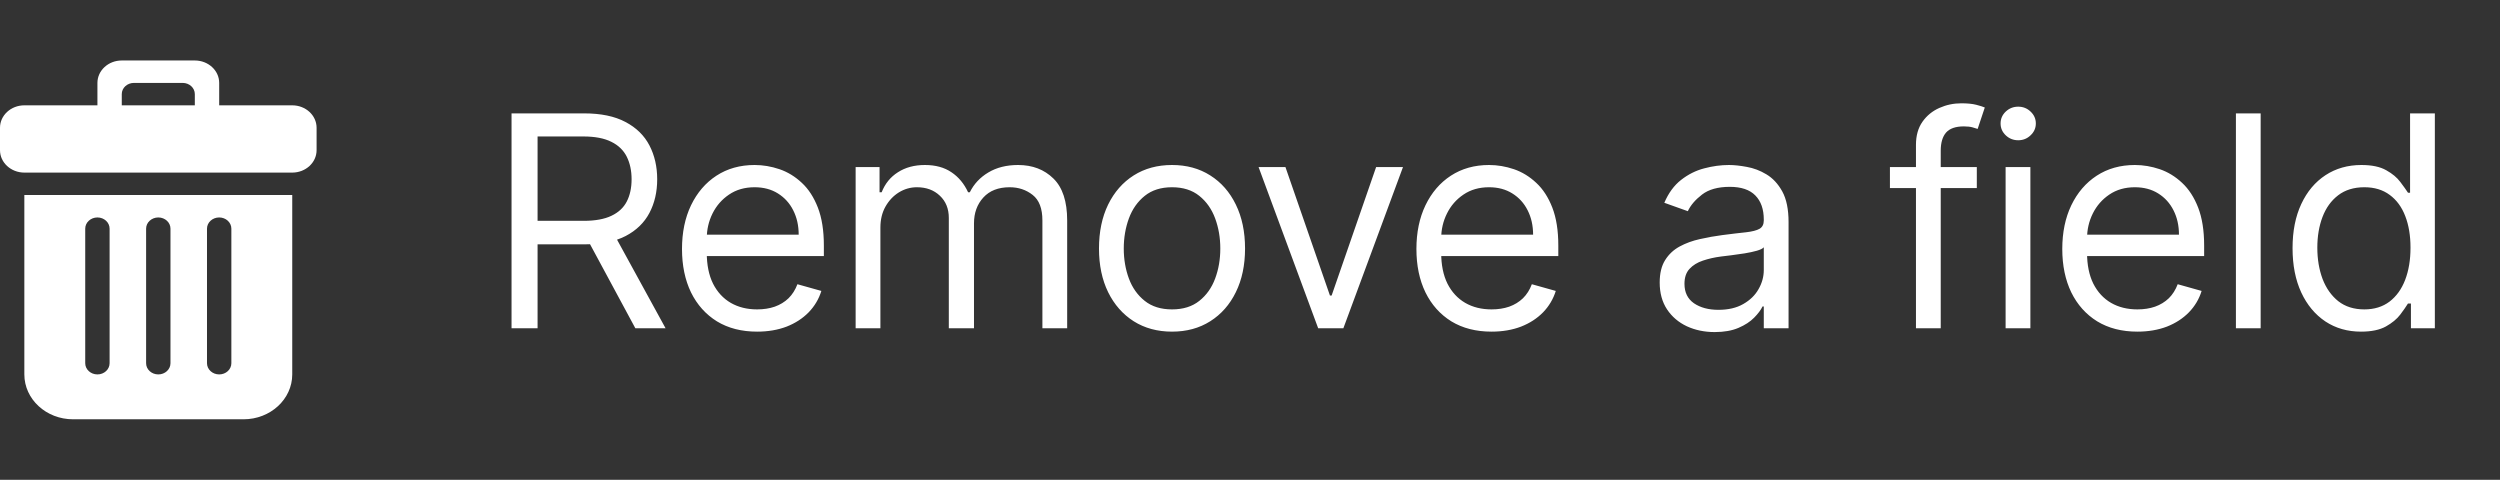
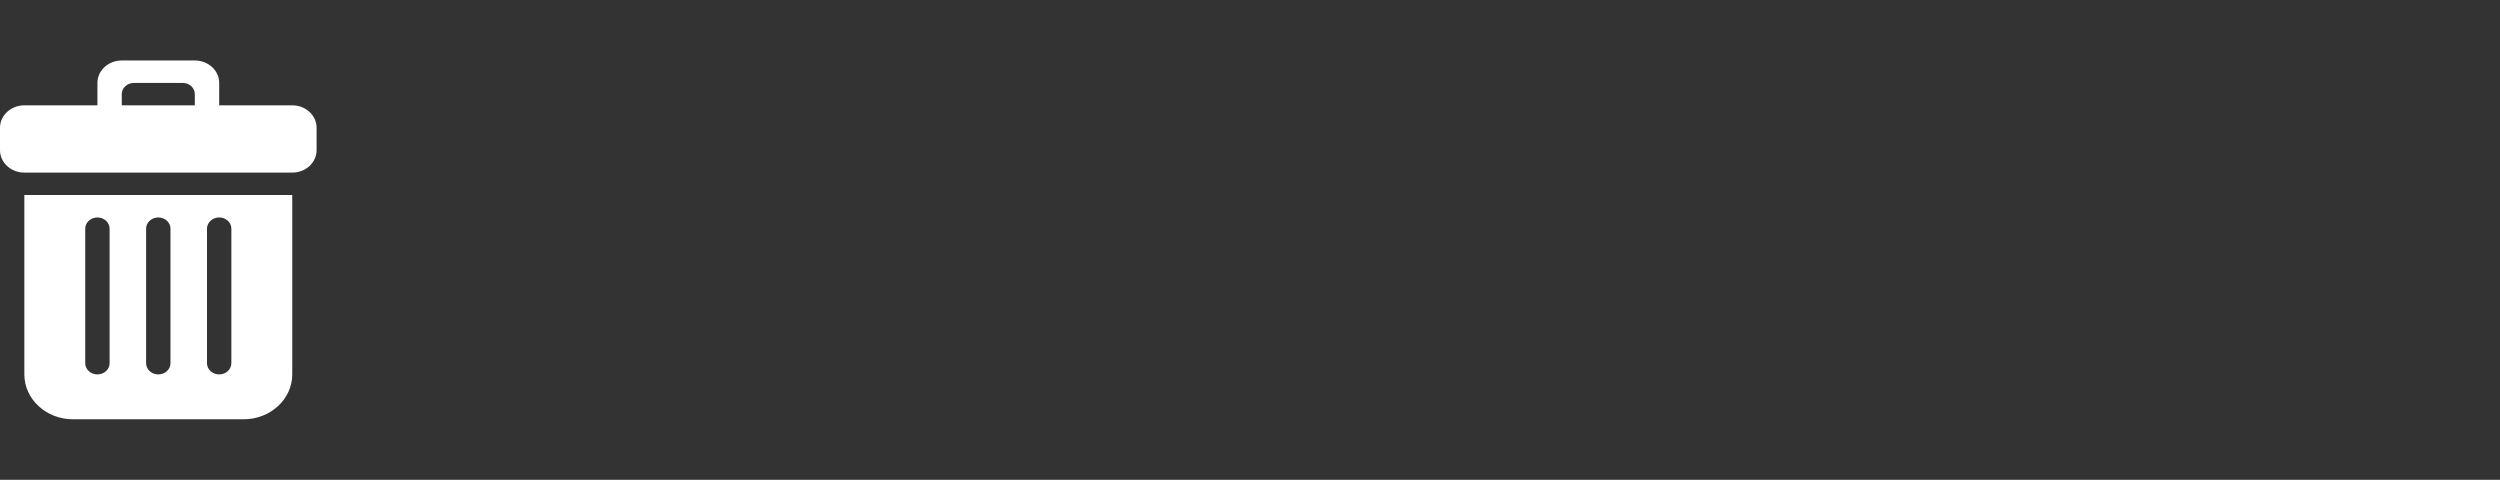
<svg xmlns="http://www.w3.org/2000/svg" width="99" height="19" viewBox="0 0 99 19" fill="none">
  <rect x="0" y="0" width="99" height="19" fill="#333333" stroke="none" />
  <path fill-rule="evenodd" clip-rule="evenodd" d="M3.375 9.055C3.375 8.81 3.591 8.611 3.858 8.611C4.124 8.611 4.34 8.81 4.34 9.055V14.383C4.34 14.629 4.124 14.827 3.858 14.827C3.591 14.827 3.375 14.629 3.375 14.383V9.055ZM5.786 9.055C5.786 8.81 6.002 8.611 6.269 8.611C6.535 8.611 6.751 8.81 6.751 9.055V14.383C6.751 14.629 6.535 14.827 6.269 14.827C6.002 14.827 5.786 14.629 5.786 14.383V9.055ZM8.197 9.055C8.197 8.81 8.414 8.611 8.68 8.611C8.946 8.611 9.162 8.81 9.162 9.055V14.383C9.162 14.629 8.946 14.827 8.68 14.827C8.414 14.827 8.197 14.629 8.197 14.383V9.055ZM0.964 14.827C0.964 15.808 1.828 16.604 2.893 16.604H9.644C10.709 16.604 11.573 15.808 11.573 14.827V7.723H0.964V14.827ZM7.715 4.171H4.822V3.727C4.822 3.481 5.038 3.283 5.304 3.283H7.233C7.499 3.283 7.715 3.481 7.715 3.727V4.171ZM11.573 4.171H8.68V3.283C8.68 2.792 8.248 2.395 7.715 2.395H4.822C4.29 2.395 3.858 2.792 3.858 3.283V4.171H0.964C0.432 4.171 0 4.569 0 5.059V5.947C0 6.437 0.432 6.834 0.964 6.835H11.574C12.106 6.834 12.537 6.437 12.537 5.947V5.059C12.537 4.569 12.105 4.171 11.573 4.171Z" fill="white" />
-   <path d="M20.257 13V4.49H23.133C23.797 4.49 24.343 4.603 24.77 4.831C25.196 5.055 25.512 5.364 25.717 5.757C25.922 6.151 26.025 6.598 26.025 7.099C26.025 7.601 25.922 8.045 25.717 8.433C25.512 8.821 25.198 9.126 24.774 9.347C24.35 9.566 23.808 9.676 23.149 9.676H20.822V8.745H23.116C23.57 8.745 23.936 8.678 24.213 8.545C24.493 8.412 24.695 8.224 24.82 7.98C24.947 7.734 25.011 7.44 25.011 7.099C25.011 6.759 24.947 6.461 24.82 6.206C24.692 5.951 24.489 5.754 24.209 5.616C23.929 5.475 23.559 5.404 23.099 5.404H21.288V13H20.257ZM24.263 9.177L26.357 13H25.16L23.099 9.177H24.263ZM29.982 13.133C29.367 13.133 28.837 12.997 28.391 12.726C27.948 12.451 27.606 12.069 27.364 11.579C27.126 11.086 27.007 10.512 27.007 9.859C27.007 9.205 27.126 8.629 27.364 8.13C27.606 7.629 27.941 7.238 28.37 6.958C28.802 6.676 29.306 6.534 29.883 6.534C30.215 6.534 30.543 6.59 30.867 6.7C31.192 6.811 31.487 6.991 31.753 7.241C32.019 7.487 32.23 7.814 32.388 8.221C32.546 8.629 32.625 9.13 32.625 9.726V10.141H27.705V9.293H31.628C31.628 8.933 31.556 8.612 31.412 8.329C31.271 8.047 31.068 7.824 30.805 7.66C30.545 7.497 30.237 7.415 29.883 7.415C29.492 7.415 29.154 7.512 28.869 7.706C28.586 7.897 28.369 8.147 28.216 8.454C28.064 8.762 27.988 9.091 27.988 9.443V10.008C27.988 10.49 28.071 10.899 28.237 11.234C28.406 11.566 28.64 11.82 28.939 11.994C29.239 12.166 29.586 12.252 29.982 12.252C30.24 12.252 30.473 12.216 30.68 12.144C30.891 12.069 31.073 11.958 31.225 11.812C31.377 11.662 31.495 11.476 31.578 11.255L32.526 11.521C32.426 11.842 32.258 12.125 32.023 12.368C31.787 12.609 31.496 12.798 31.15 12.934C30.804 13.066 30.415 13.133 29.982 13.133ZM33.883 13V6.617H34.83V7.615H34.913C35.047 7.274 35.261 7.009 35.558 6.821C35.854 6.63 36.21 6.534 36.626 6.534C37.047 6.534 37.397 6.63 37.677 6.821C37.959 7.009 38.18 7.274 38.337 7.615H38.404C38.567 7.285 38.813 7.023 39.139 6.829C39.466 6.633 39.858 6.534 40.316 6.534C40.886 6.534 41.353 6.713 41.716 7.07C42.079 7.425 42.26 7.978 42.26 8.728V13H41.279V8.728C41.279 8.257 41.151 7.921 40.893 7.719C40.635 7.516 40.332 7.415 39.983 7.415C39.534 7.415 39.187 7.551 38.94 7.822C38.694 8.091 38.57 8.432 38.57 8.845V13H37.573V8.629C37.573 8.266 37.455 7.973 37.22 7.752C36.984 7.527 36.681 7.415 36.31 7.415C36.055 7.415 35.817 7.483 35.595 7.619C35.376 7.755 35.199 7.943 35.063 8.184C34.93 8.422 34.864 8.698 34.864 9.011V13H33.883ZM46.412 13.133C45.836 13.133 45.33 12.996 44.895 12.722C44.463 12.447 44.125 12.064 43.882 11.571C43.641 11.078 43.52 10.501 43.52 9.842C43.52 9.177 43.641 8.597 43.882 8.101C44.125 7.605 44.463 7.22 44.895 6.946C45.33 6.671 45.836 6.534 46.412 6.534C46.988 6.534 47.492 6.671 47.925 6.946C48.36 7.22 48.698 7.605 48.939 8.101C49.182 8.597 49.304 9.177 49.304 9.842C49.304 10.501 49.182 11.078 48.939 11.571C48.698 12.064 48.36 12.447 47.925 12.722C47.492 12.996 46.988 13.133 46.412 13.133ZM46.412 12.252C46.85 12.252 47.21 12.14 47.492 11.915C47.775 11.691 47.984 11.396 48.12 11.03C48.256 10.665 48.324 10.268 48.324 9.842C48.324 9.415 48.256 9.018 48.12 8.649C47.984 8.281 47.775 7.983 47.492 7.756C47.21 7.529 46.85 7.415 46.412 7.415C45.974 7.415 45.614 7.529 45.332 7.756C45.049 7.983 44.84 8.281 44.704 8.649C44.569 9.018 44.501 9.415 44.501 9.842C44.501 10.268 44.569 10.665 44.704 11.03C44.84 11.396 45.049 11.691 45.332 11.915C45.614 12.14 45.974 12.252 46.412 12.252ZM55.558 6.617L53.197 13H52.2L49.84 6.617H50.904L52.666 11.704H52.732L54.494 6.617H55.558ZM59.066 13.133C58.451 13.133 57.92 12.997 57.474 12.726C57.031 12.451 56.689 12.069 56.448 11.579C56.209 11.086 56.09 10.512 56.09 9.859C56.09 9.205 56.209 8.629 56.448 8.13C56.689 7.629 57.024 7.238 57.453 6.958C57.886 6.676 58.39 6.534 58.966 6.534C59.298 6.534 59.627 6.59 59.951 6.7C60.275 6.811 60.57 6.991 60.836 7.241C61.102 7.487 61.314 7.814 61.472 8.221C61.63 8.629 61.709 9.13 61.709 9.726V10.141H56.788V9.293H60.711C60.711 8.933 60.639 8.612 60.495 8.329C60.354 8.047 60.152 7.824 59.888 7.66C59.628 7.497 59.321 7.415 58.966 7.415C58.575 7.415 58.237 7.512 57.952 7.706C57.669 7.897 57.452 8.147 57.3 8.454C57.147 8.762 57.071 9.091 57.071 9.443V10.008C57.071 10.49 57.154 10.899 57.32 11.234C57.489 11.566 57.724 11.82 58.023 11.994C58.322 12.166 58.669 12.252 59.066 12.252C59.323 12.252 59.556 12.216 59.764 12.144C59.974 12.069 60.156 11.958 60.308 11.812C60.461 11.662 60.578 11.476 60.661 11.255L61.609 11.521C61.509 11.842 61.341 12.125 61.106 12.368C60.87 12.609 60.58 12.798 60.233 12.934C59.887 13.066 59.498 13.133 59.066 13.133ZM67.901 13.15C67.497 13.15 67.13 13.073 66.8 12.921C66.471 12.766 66.209 12.543 66.015 12.252C65.821 11.958 65.724 11.604 65.724 11.188C65.724 10.823 65.796 10.526 65.94 10.299C66.084 10.069 66.277 9.889 66.518 9.759C66.759 9.629 67.025 9.532 67.316 9.468C67.609 9.401 67.904 9.349 68.201 9.31C68.588 9.26 68.903 9.223 69.144 9.198C69.388 9.17 69.565 9.124 69.676 9.061C69.789 8.997 69.846 8.886 69.846 8.728V8.695C69.846 8.285 69.734 7.966 69.51 7.739C69.288 7.512 68.951 7.399 68.5 7.399C68.032 7.399 67.665 7.501 67.399 7.706C67.133 7.911 66.946 8.13 66.838 8.363L65.907 8.03C66.073 7.642 66.295 7.34 66.572 7.124C66.852 6.905 67.156 6.753 67.486 6.667C67.818 6.579 68.145 6.534 68.467 6.534C68.672 6.534 68.907 6.559 69.173 6.609C69.442 6.656 69.701 6.754 69.95 6.904C70.202 7.054 70.411 7.279 70.578 7.581C70.744 7.883 70.827 8.288 70.827 8.795V13H69.846V12.136H69.796C69.73 12.274 69.619 12.422 69.464 12.58C69.309 12.738 69.102 12.873 68.845 12.983C68.587 13.094 68.273 13.15 67.901 13.15ZM68.051 12.269C68.439 12.269 68.766 12.193 69.032 12.04C69.3 11.888 69.503 11.691 69.638 11.45C69.777 11.209 69.846 10.956 69.846 10.69V9.792C69.805 9.842 69.713 9.888 69.572 9.929C69.433 9.968 69.273 10.003 69.09 10.033C68.91 10.061 68.734 10.086 68.562 10.108C68.393 10.127 68.256 10.144 68.151 10.158C67.896 10.191 67.658 10.245 67.436 10.32C67.217 10.392 67.04 10.501 66.904 10.648C66.771 10.792 66.705 10.989 66.705 11.238C66.705 11.579 66.831 11.836 67.083 12.011C67.338 12.183 67.66 12.269 68.051 12.269ZM78.282 6.617V7.448H74.841V6.617H78.282ZM75.872 13V5.736C75.872 5.371 75.958 5.066 76.129 4.822C76.301 4.578 76.524 4.396 76.799 4.274C77.073 4.152 77.362 4.091 77.667 4.091C77.908 4.091 78.105 4.11 78.257 4.149C78.409 4.188 78.523 4.224 78.598 4.257L78.315 5.105C78.265 5.088 78.196 5.067 78.108 5.042C78.022 5.018 77.908 5.005 77.767 5.005C77.443 5.005 77.209 5.087 77.064 5.25C76.923 5.414 76.853 5.653 76.853 5.969V13H75.872ZM79.422 13V6.617H80.403V13H79.422ZM79.921 5.554C79.73 5.554 79.565 5.489 79.427 5.358C79.291 5.228 79.223 5.072 79.223 4.889C79.223 4.706 79.291 4.549 79.427 4.419C79.565 4.289 79.73 4.224 79.921 4.224C80.112 4.224 80.276 4.289 80.411 4.419C80.55 4.549 80.619 4.706 80.619 4.889C80.619 5.072 80.55 5.228 80.411 5.358C80.276 5.489 80.112 5.554 79.921 5.554ZM84.641 13.133C84.026 13.133 83.496 12.997 83.05 12.726C82.606 12.451 82.264 12.069 82.023 11.579C81.785 11.086 81.666 10.512 81.666 9.859C81.666 9.205 81.785 8.629 82.023 8.13C82.264 7.629 82.6 7.238 83.029 6.958C83.461 6.676 83.965 6.534 84.541 6.534C84.874 6.534 85.202 6.59 85.526 6.7C85.85 6.811 86.145 6.991 86.411 7.241C86.677 7.487 86.889 7.814 87.047 8.221C87.205 8.629 87.284 9.13 87.284 9.726V10.141H82.364V9.293H86.287C86.287 8.933 86.215 8.612 86.071 8.329C85.929 8.047 85.727 7.824 85.464 7.66C85.204 7.497 84.896 7.415 84.541 7.415C84.151 7.415 83.813 7.512 83.528 7.706C83.245 7.897 83.028 8.147 82.875 8.454C82.723 8.762 82.647 9.091 82.647 9.443V10.008C82.647 10.49 82.73 10.899 82.896 11.234C83.065 11.566 83.299 11.82 83.598 11.994C83.897 12.166 84.245 12.252 84.641 12.252C84.899 12.252 85.132 12.216 85.339 12.144C85.55 12.069 85.731 11.958 85.884 11.812C86.036 11.662 86.154 11.476 86.237 11.255L87.184 11.521C87.085 11.842 86.917 12.125 86.681 12.368C86.446 12.609 86.155 12.798 85.809 12.934C85.463 13.066 85.073 13.133 84.641 13.133ZM89.522 4.49V13H88.542V4.49H89.522ZM93.495 13.133C92.963 13.133 92.493 12.999 92.086 12.73C91.679 12.458 91.36 12.076 91.13 11.583C90.9 11.087 90.785 10.501 90.785 9.825C90.785 9.155 90.9 8.573 91.13 8.08C91.36 7.587 91.68 7.206 92.09 6.937C92.5 6.669 92.974 6.534 93.511 6.534C93.927 6.534 94.255 6.604 94.496 6.742C94.74 6.878 94.925 7.033 95.053 7.207C95.183 7.379 95.284 7.52 95.356 7.631H95.439V4.49H96.42V13H95.473V12.019H95.356C95.284 12.136 95.182 12.283 95.049 12.46C94.916 12.634 94.726 12.791 94.48 12.929C94.233 13.065 93.905 13.133 93.495 13.133ZM93.628 12.252C94.021 12.252 94.353 12.149 94.625 11.944C94.896 11.737 95.103 11.45 95.244 11.084C95.385 10.716 95.456 10.291 95.456 9.809C95.456 9.332 95.387 8.915 95.248 8.558C95.11 8.198 94.905 7.918 94.633 7.719C94.362 7.516 94.026 7.415 93.628 7.415C93.212 7.415 92.866 7.522 92.589 7.735C92.314 7.946 92.108 8.232 91.97 8.595C91.834 8.955 91.766 9.36 91.766 9.809C91.766 10.263 91.835 10.676 91.974 11.047C92.115 11.415 92.323 11.709 92.597 11.928C92.874 12.144 93.218 12.252 93.628 12.252Z" fill="white" />
</svg>